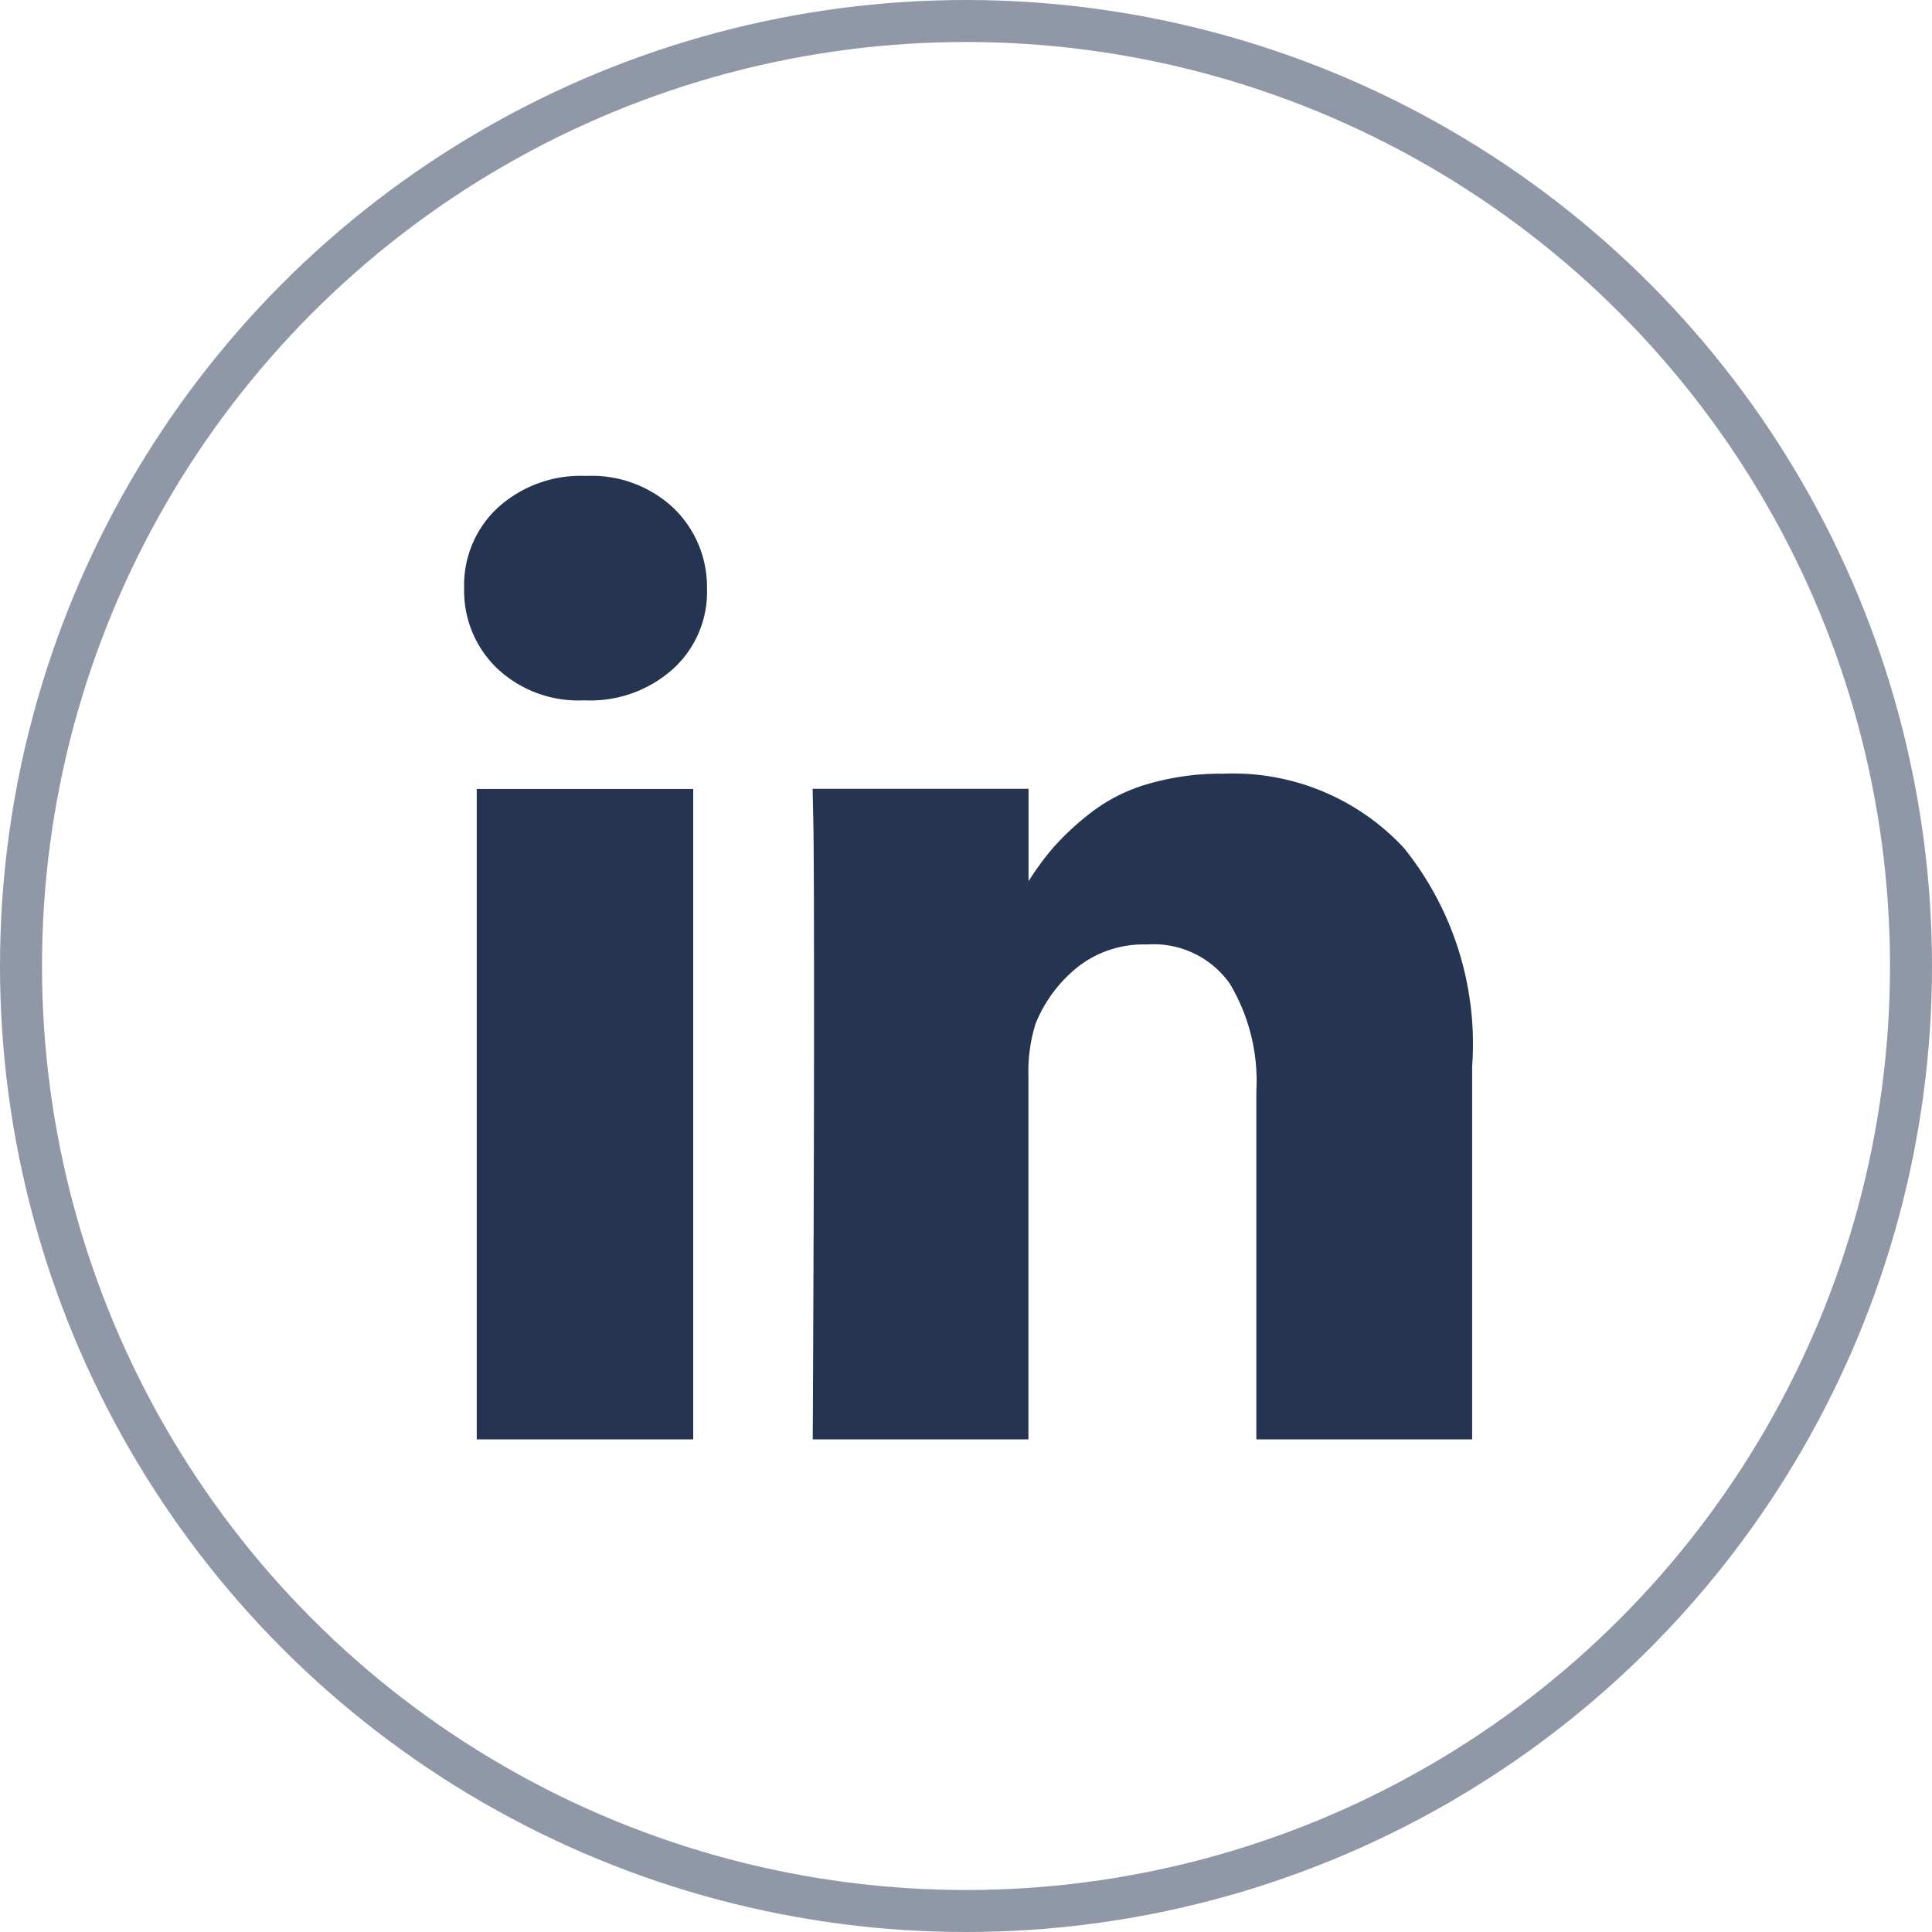
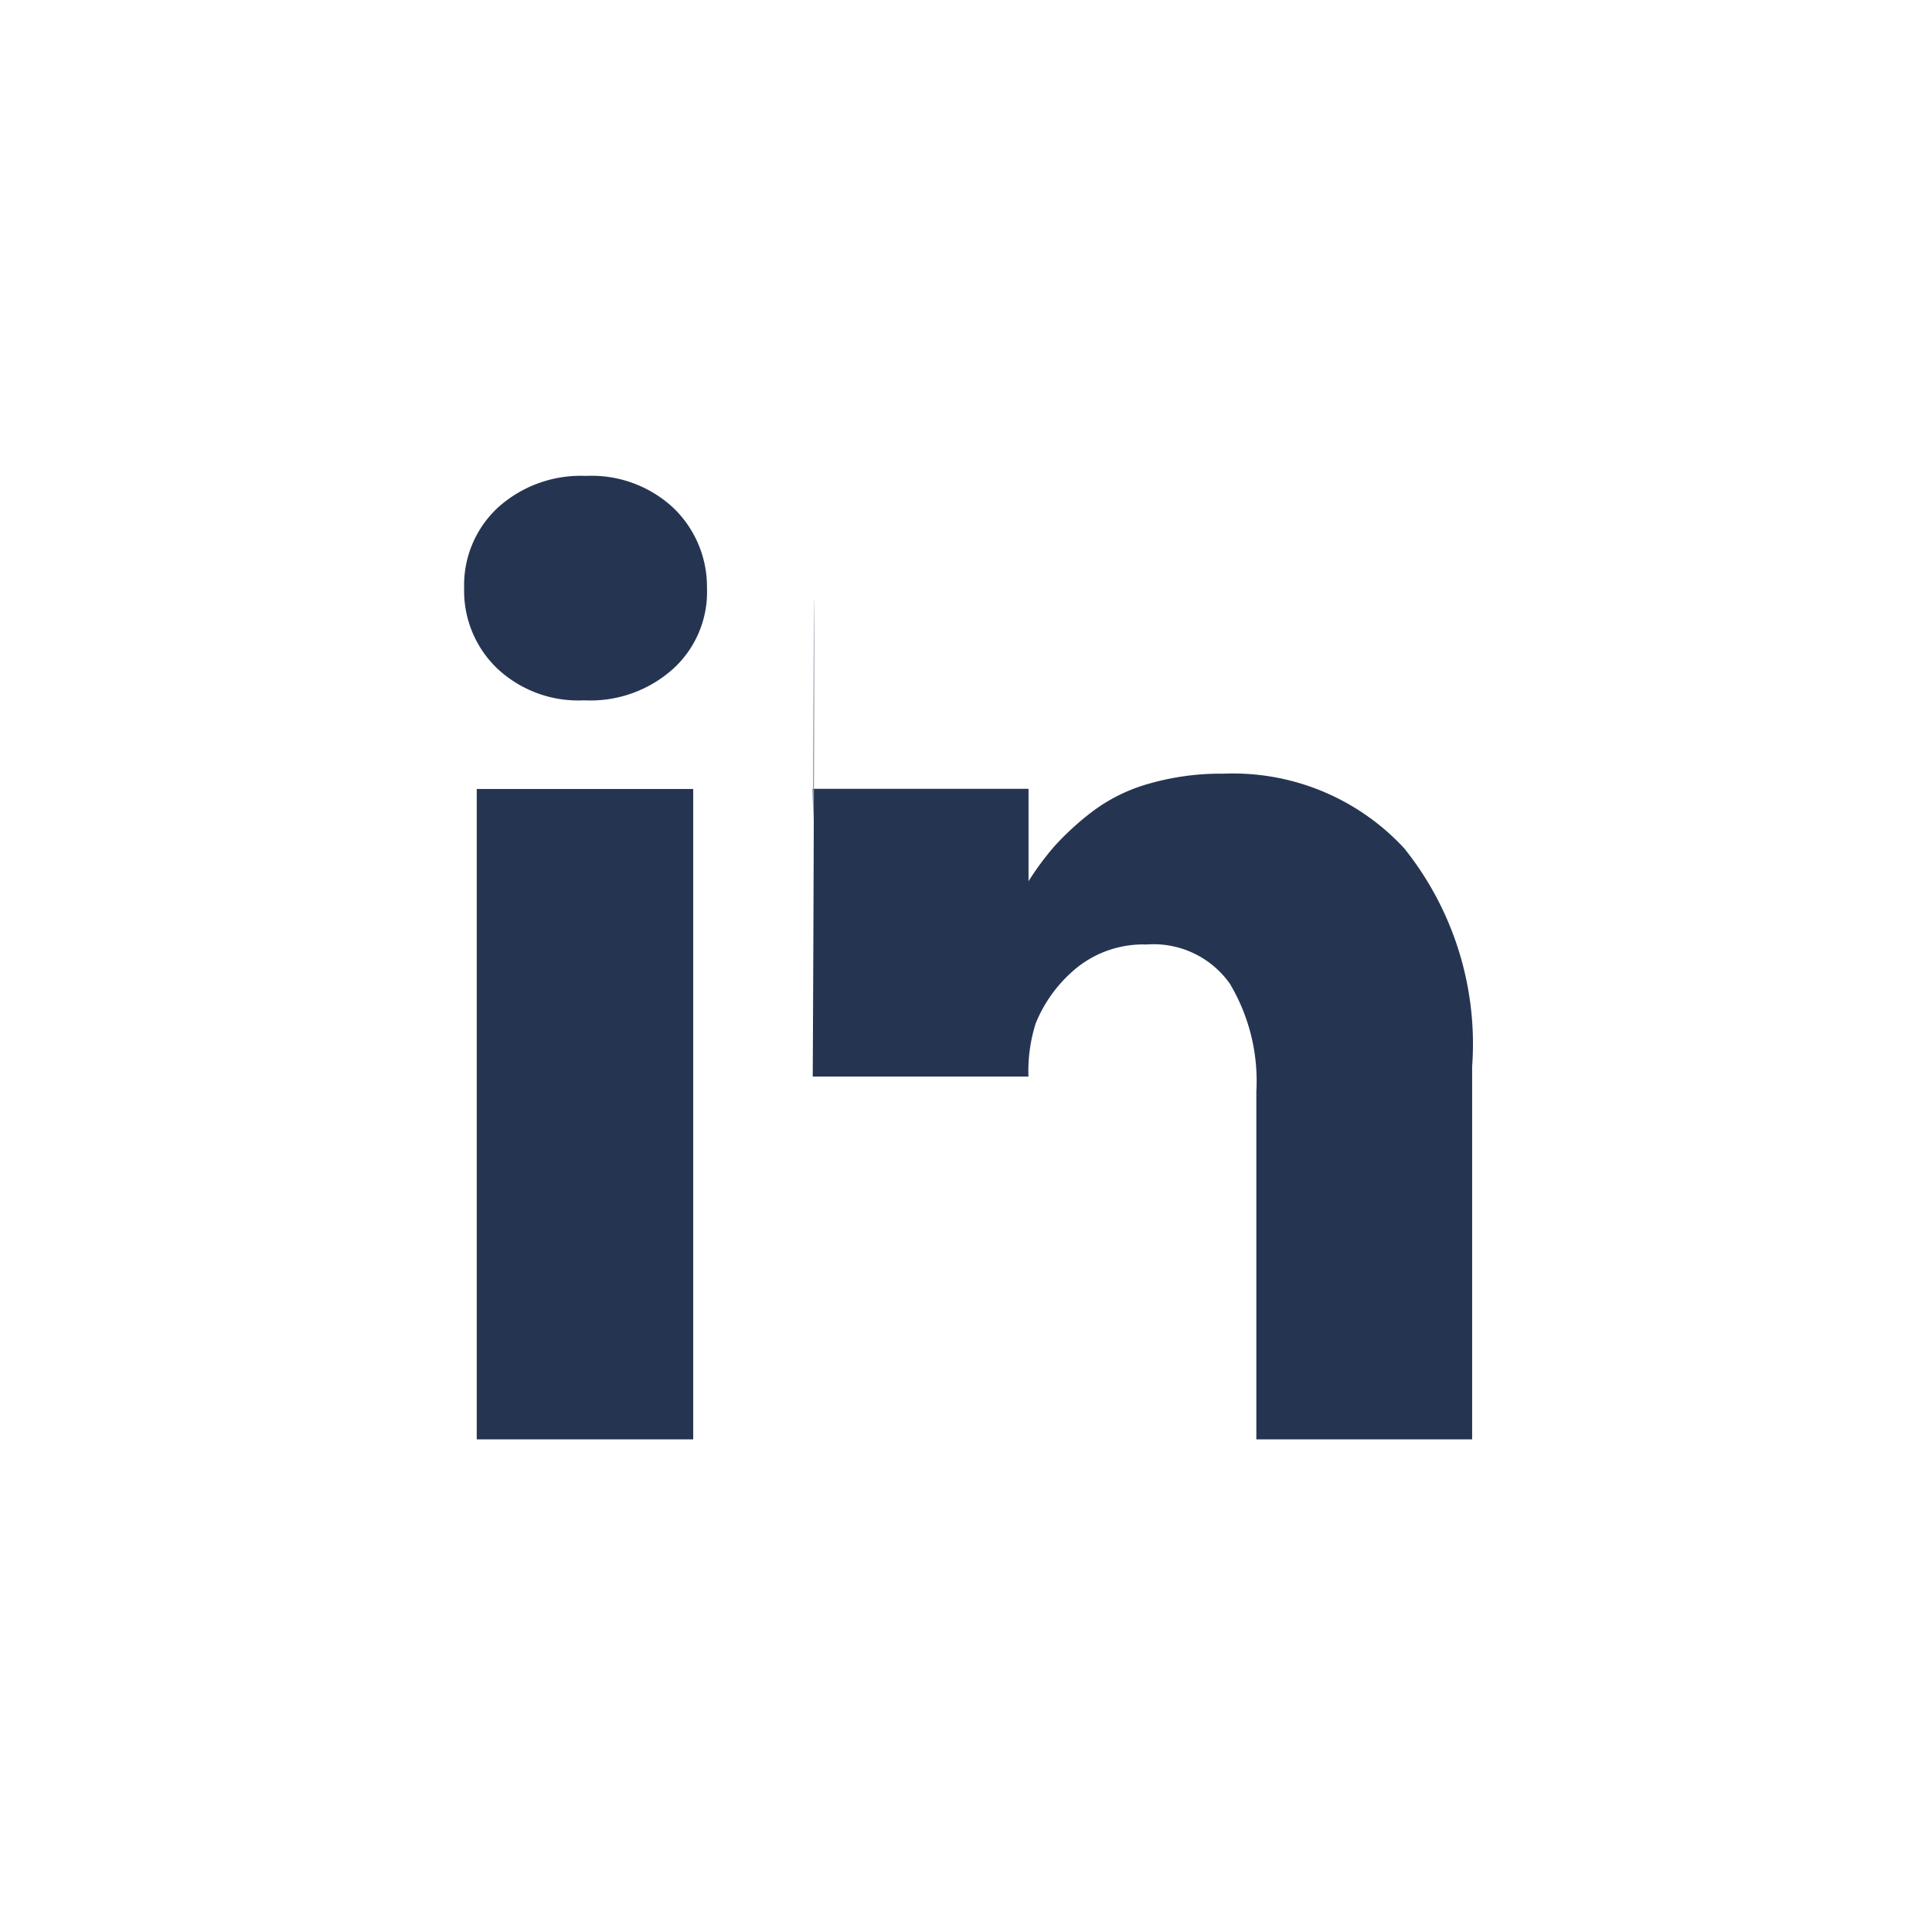
<svg xmlns="http://www.w3.org/2000/svg" width="46" height="46" viewBox="0 0 46 46">
  <g data-name="Grupo 5344">
    <g data-name="Elipse 451" style="stroke:#9098a7;fill:none">
-       <circle cx="23" cy="23" r="23" style="stroke:none" />
-       <circle cx="23" cy="23" r="22.5" style="fill:none" />
-     </g>
-     <path data-name="Trazado 8158" d="M5.454 10.054V25.54H.3V10.054zm.328-4.782a2.474 2.474 0 0 1-.789 1.906 2.945 2.945 0 0 1-2.117.766h-.032a2.82 2.82 0 0 1-2.063-.765A2.561 2.561 0 0 1 0 5.272a2.517 2.517 0 0 1 .8-1.914A2.941 2.941 0 0 1 2.9 2.6a2.858 2.858 0 0 1 2.078.758 2.606 2.606 0 0 1 .804 1.914zM24 16.664v8.876h-5.138v-8.282a4.521 4.521 0 0 0-.633-2.571 2.223 2.223 0 0 0-1.977-.93 2.531 2.531 0 0 0-1.652.543 3.323 3.323 0 0 0-.992 1.336 3.778 3.778 0 0 0-.172 1.266v8.638H8.3q.031-6.235.031-10.111T8.313 10.8l-.016-.75h5.141v2.25h-.031a6.8 6.8 0 0 1 .641-.875 6.663 6.663 0 0 1 .883-.813 4.06 4.06 0 0 1 1.36-.68 6.2 6.2 0 0 1 1.789-.242 5.55 5.55 0 0 1 4.3 1.774 7.441 7.441 0 0 1 1.62 5.2z" transform="translate(11.051 8.731)" style="fill:#253551" />
+       </g>
+     <path data-name="Trazado 8158" d="M5.454 10.054V25.54H.3V10.054zm.328-4.782a2.474 2.474 0 0 1-.789 1.906 2.945 2.945 0 0 1-2.117.766h-.032a2.82 2.82 0 0 1-2.063-.765A2.561 2.561 0 0 1 0 5.272a2.517 2.517 0 0 1 .8-1.914A2.941 2.941 0 0 1 2.9 2.6a2.858 2.858 0 0 1 2.078.758 2.606 2.606 0 0 1 .804 1.914zM24 16.664v8.876h-5.138v-8.282a4.521 4.521 0 0 0-.633-2.571 2.223 2.223 0 0 0-1.977-.93 2.531 2.531 0 0 0-1.652.543 3.323 3.323 0 0 0-.992 1.336 3.778 3.778 0 0 0-.172 1.266H8.3q.031-6.235.031-10.111T8.313 10.8l-.016-.75h5.141v2.25h-.031a6.8 6.8 0 0 1 .641-.875 6.663 6.663 0 0 1 .883-.813 4.06 4.06 0 0 1 1.36-.68 6.2 6.2 0 0 1 1.789-.242 5.55 5.55 0 0 1 4.3 1.774 7.441 7.441 0 0 1 1.62 5.2z" transform="translate(11.051 8.731)" style="fill:#253551" />
  </g>
</svg>